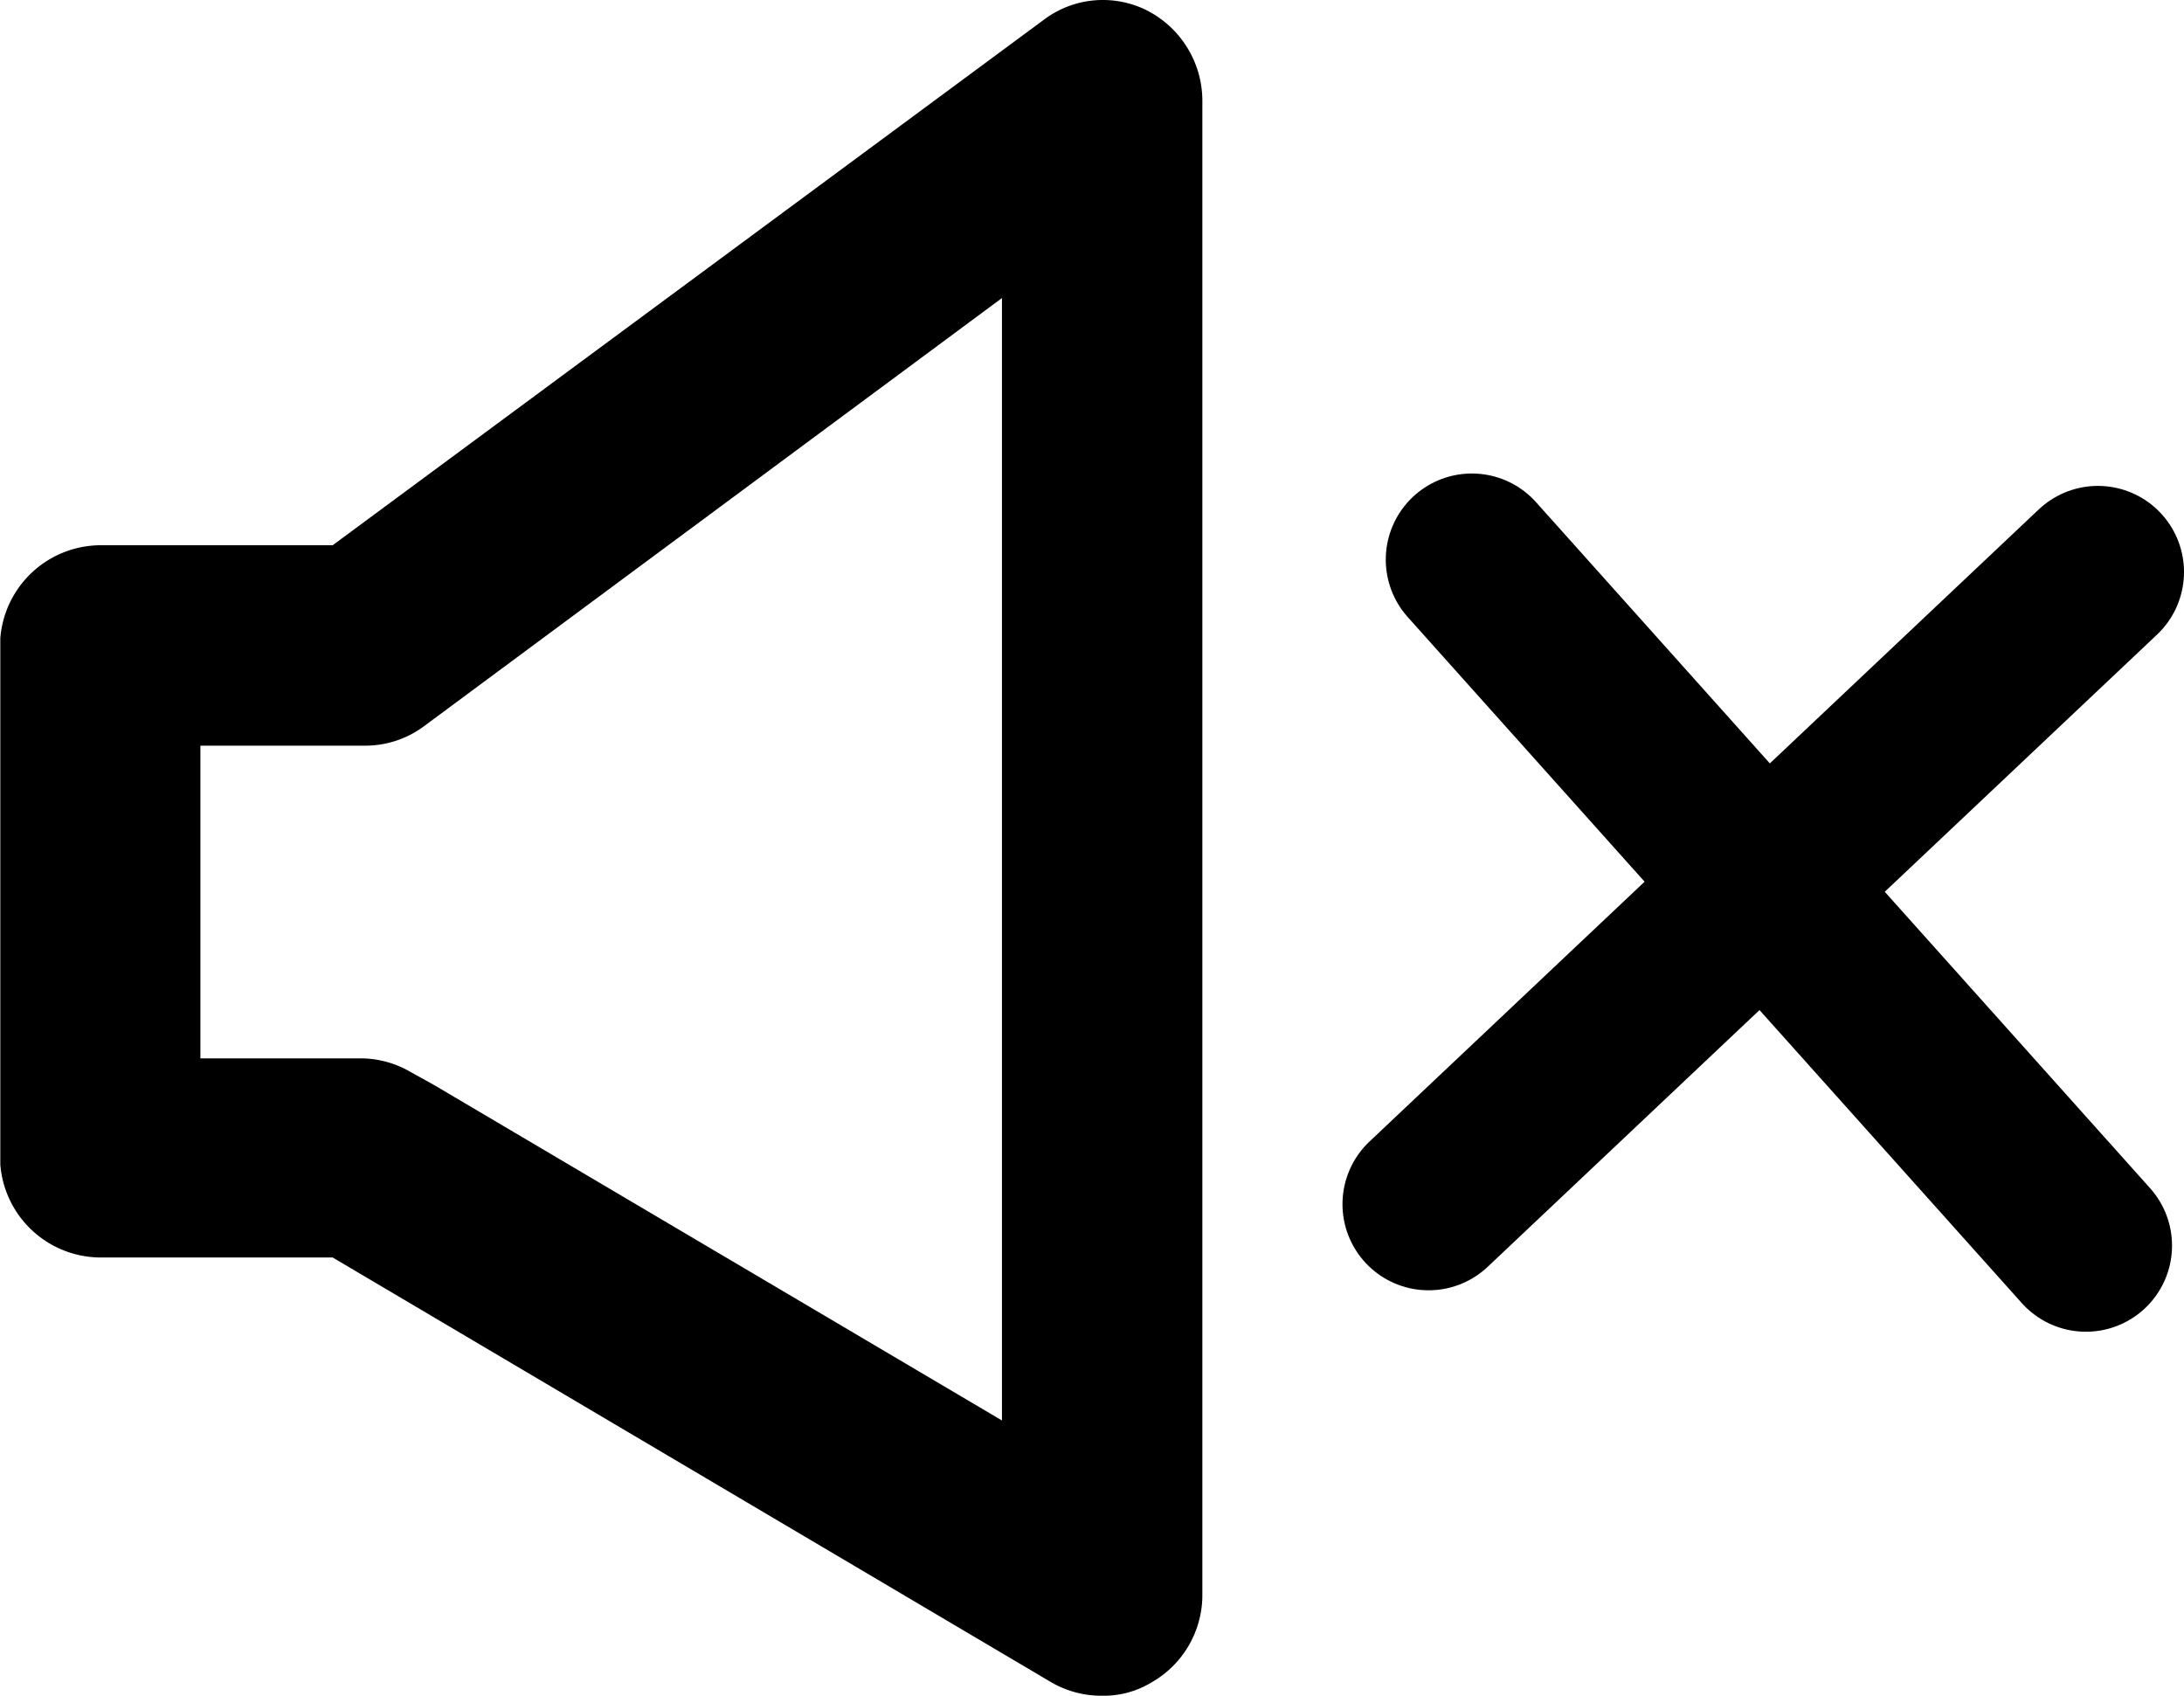
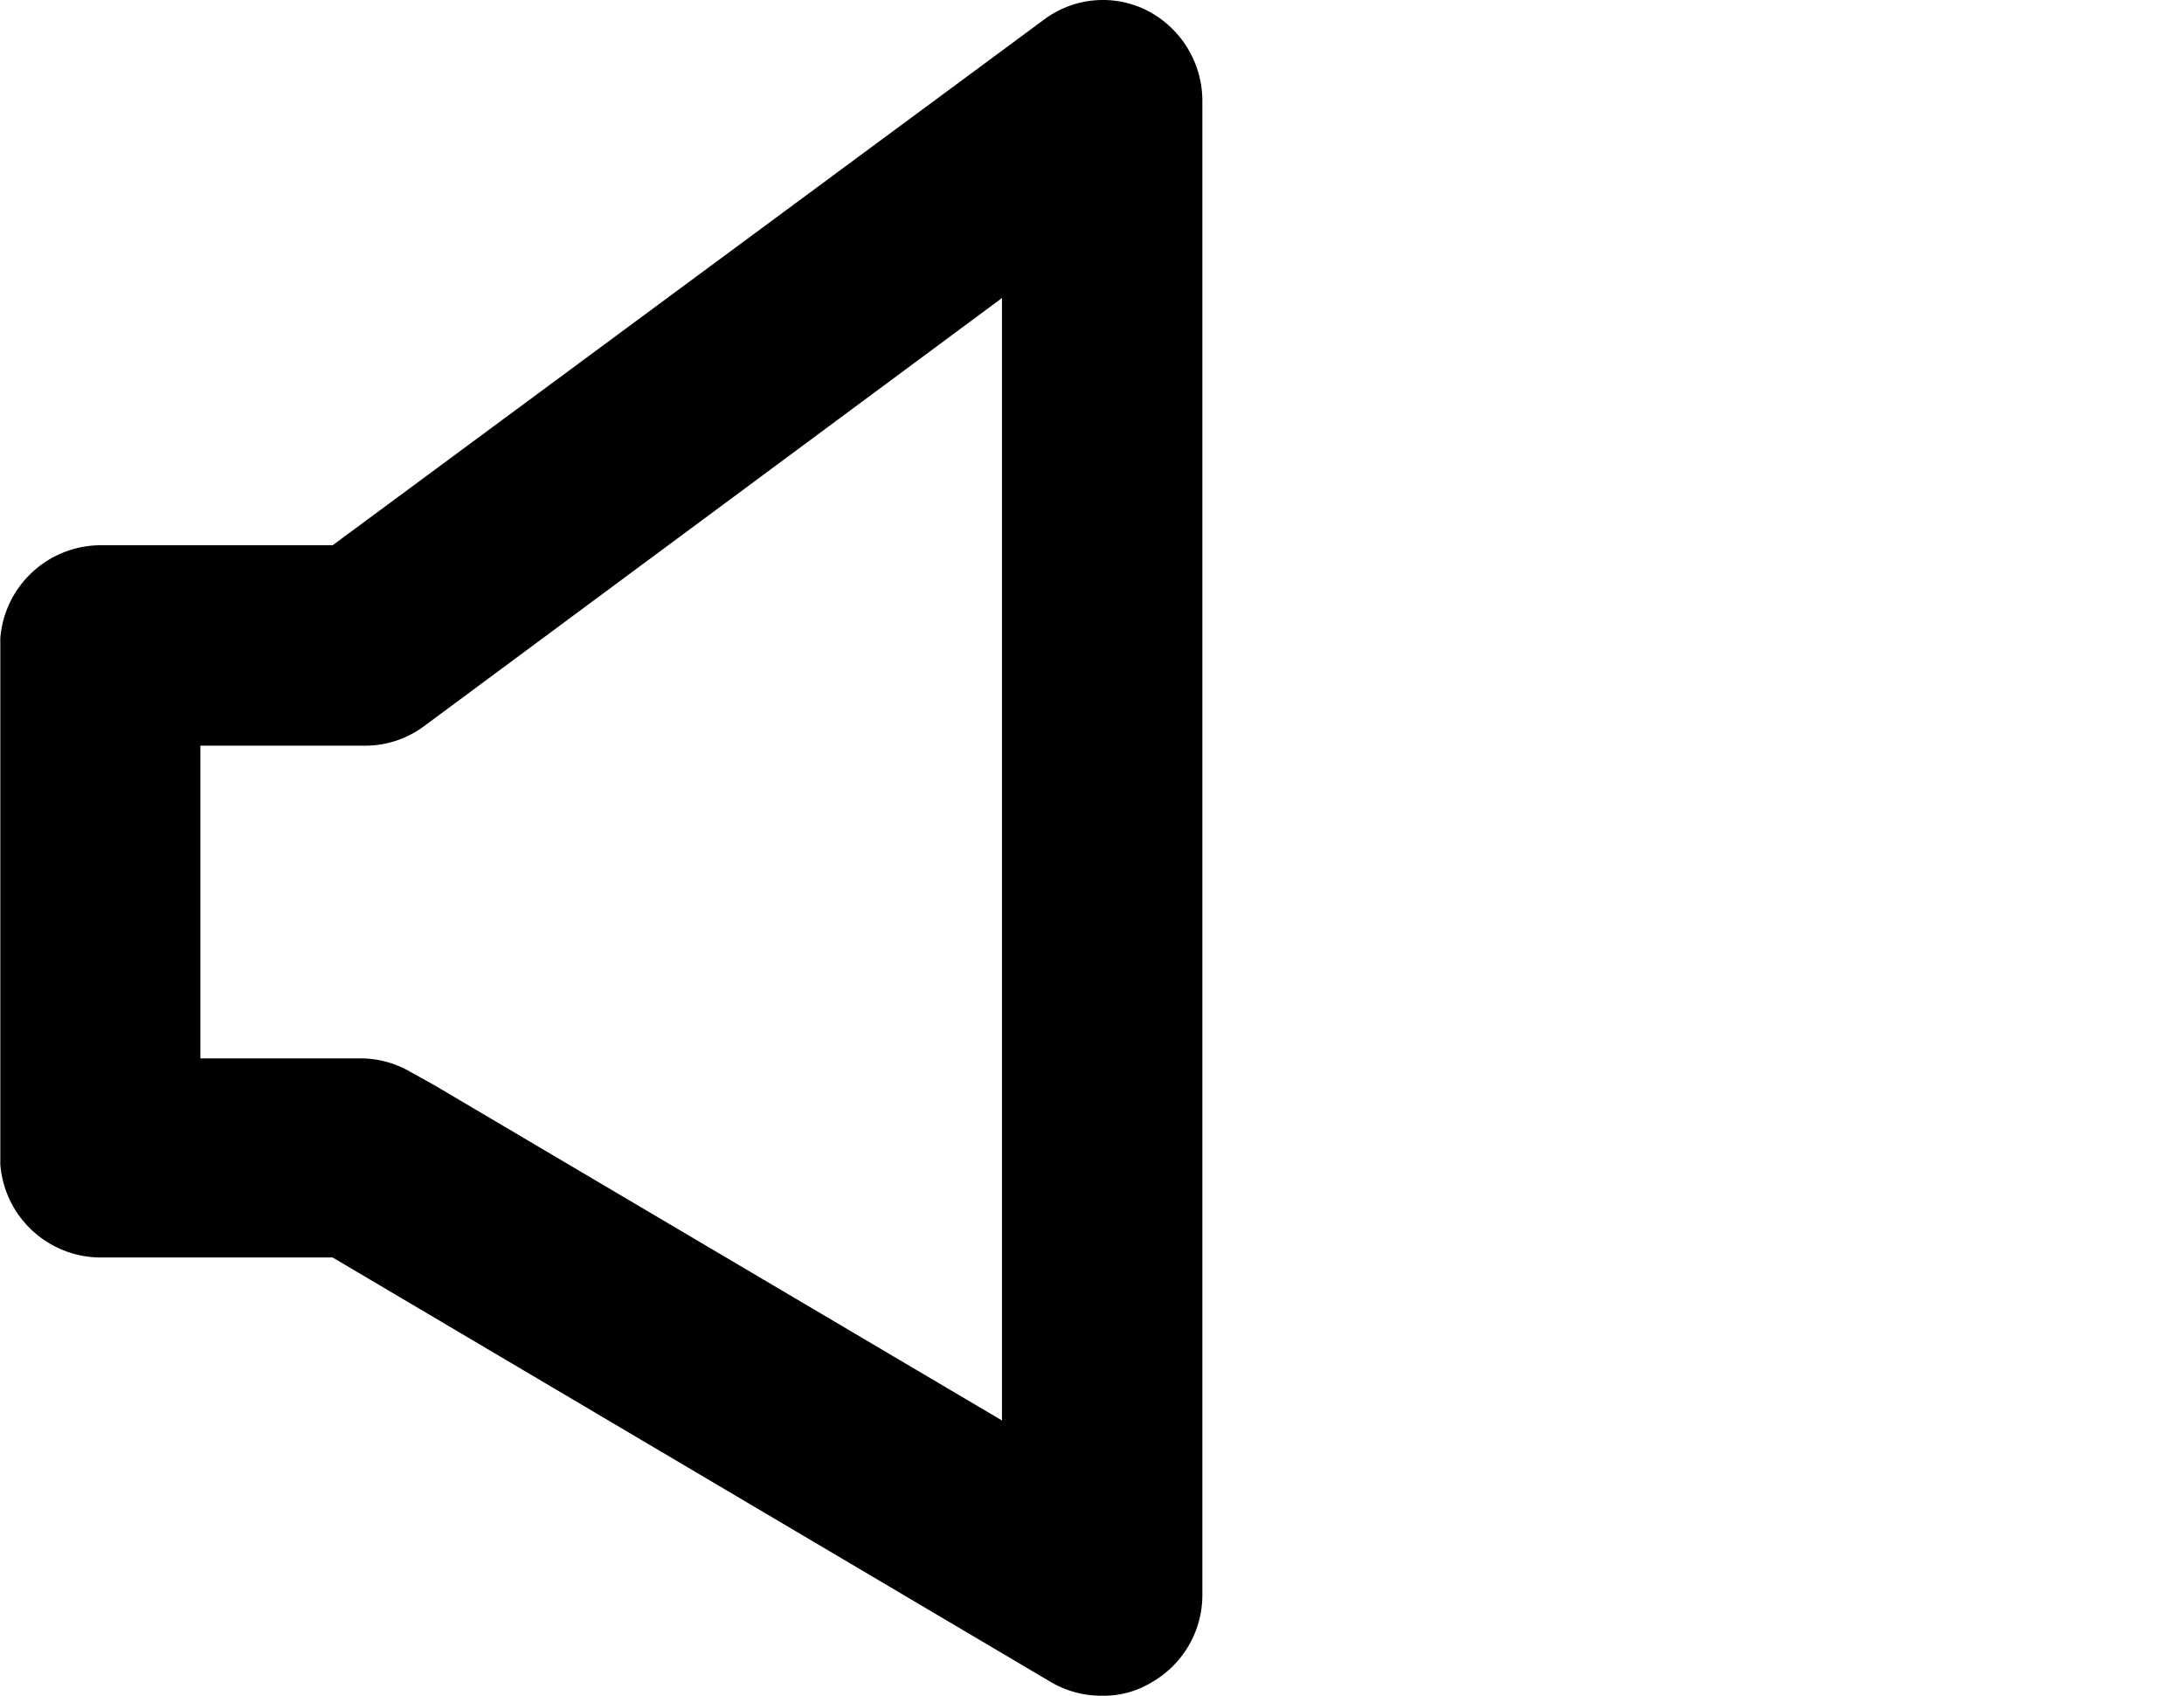
<svg xmlns="http://www.w3.org/2000/svg" viewBox="0 0 837.01 649.75">
  <defs>
    <style>.cls-1,.cls-3{fill:none;}.cls-2{clip-path:url(#clip-path);}.cls-3{stroke:#000;stroke-linecap:round;stroke-miterlimit:10;stroke-width:66px;}</style>
    <clipPath id="clip-path" transform="translate(0.12 -0.17)">
      <rect class="cls-1" width="788.88" height="650.88" />
    </clipPath>
  </defs>
  <title>资源 2</title>
  <g id="图层_2" data-name="图层 2">
    <g id="图层_1-2" data-name="图层 1">
      <g class="cls-2">
        <path d="M439.69,4.29a37.63,37.63,0,0,0-39.94,3.58L127.37,209.09H38.28a38.68,38.68,0,0,0-38.4,38.4v196.1A38.67,38.67,0,0,0,38.28,482h89.09L402.83,644.8a38.18,38.18,0,0,0,19.45,5.12,35.17,35.17,0,0,0,18.94-5.12,38.53,38.53,0,0,0,19.46-33.28V38.59a38.92,38.92,0,0,0-21-34.3ZM383.88,544.45,166.28,415.94l-9.22-5.12a38.06,38.06,0,0,0-19.45-5.12H76.68V285.89h63a37.81,37.81,0,0,0,23-7.68L383.88,114.37Z" transform="translate(0.12 -0.17)" />
      </g>
-       <line class="cls-3" x1="804.01" y1="219.18" x2="547.5" y2="461.4" />
-       <line class="cls-3" x1="564.09" y1="214.43" x2="799.42" y2="477.28" />
    </g>
  </g>
</svg>